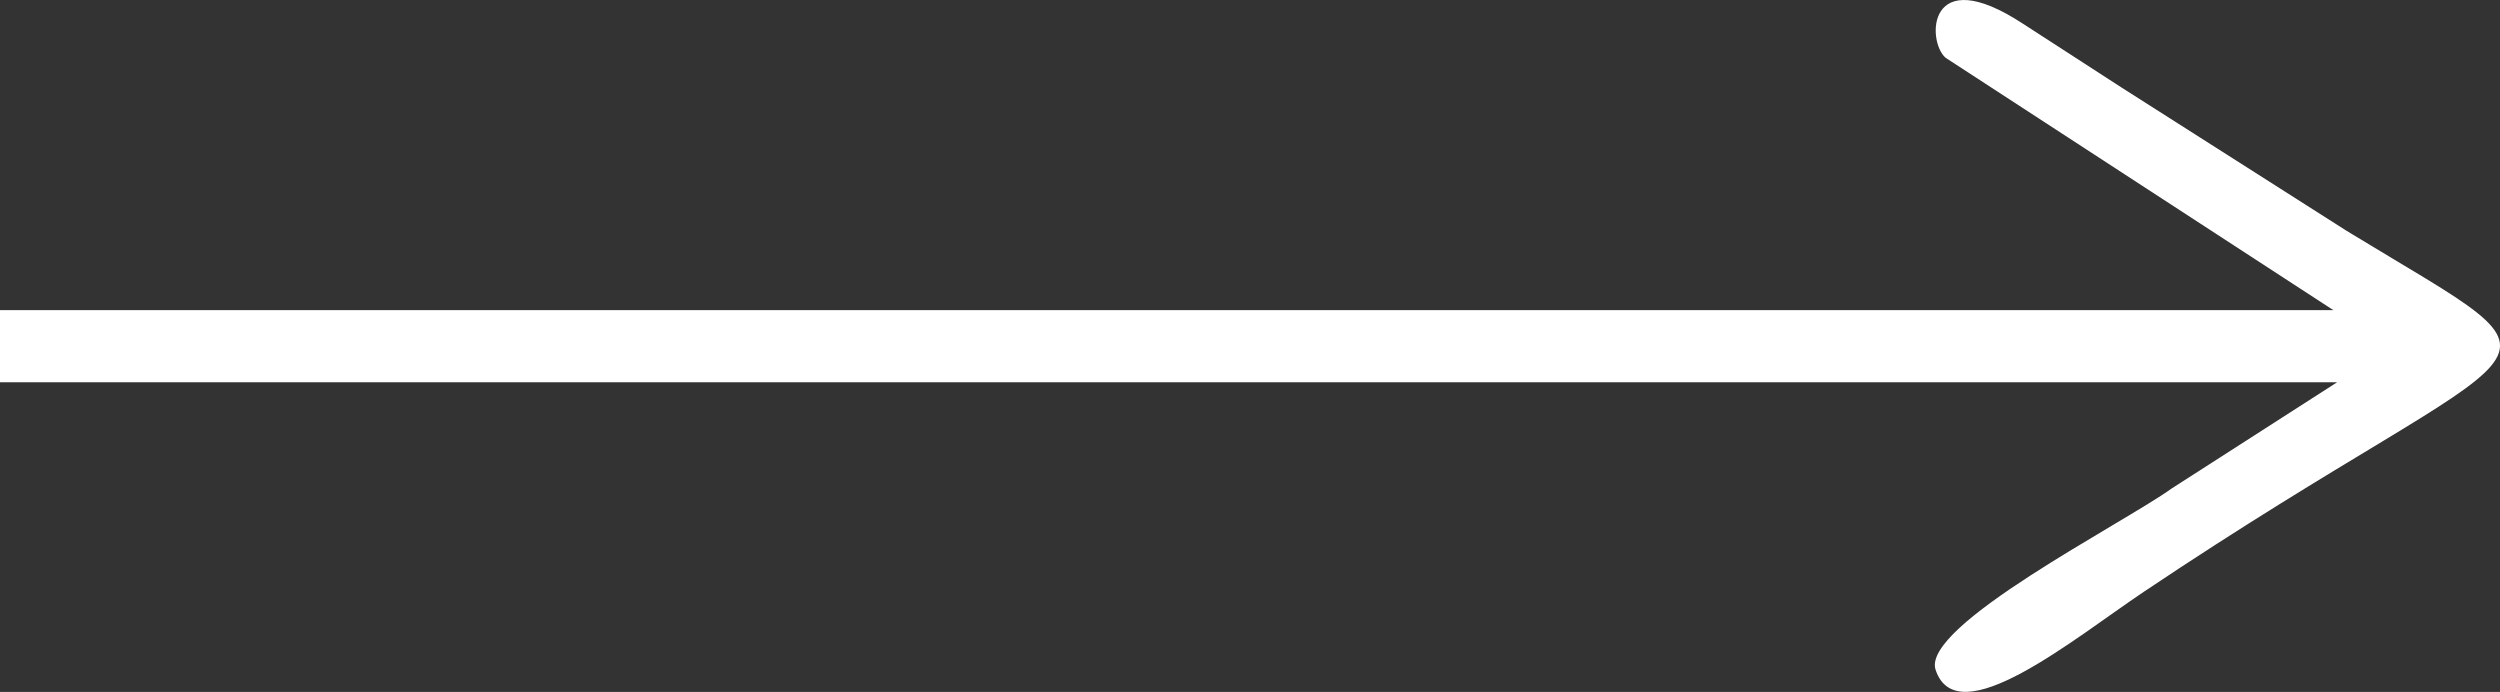
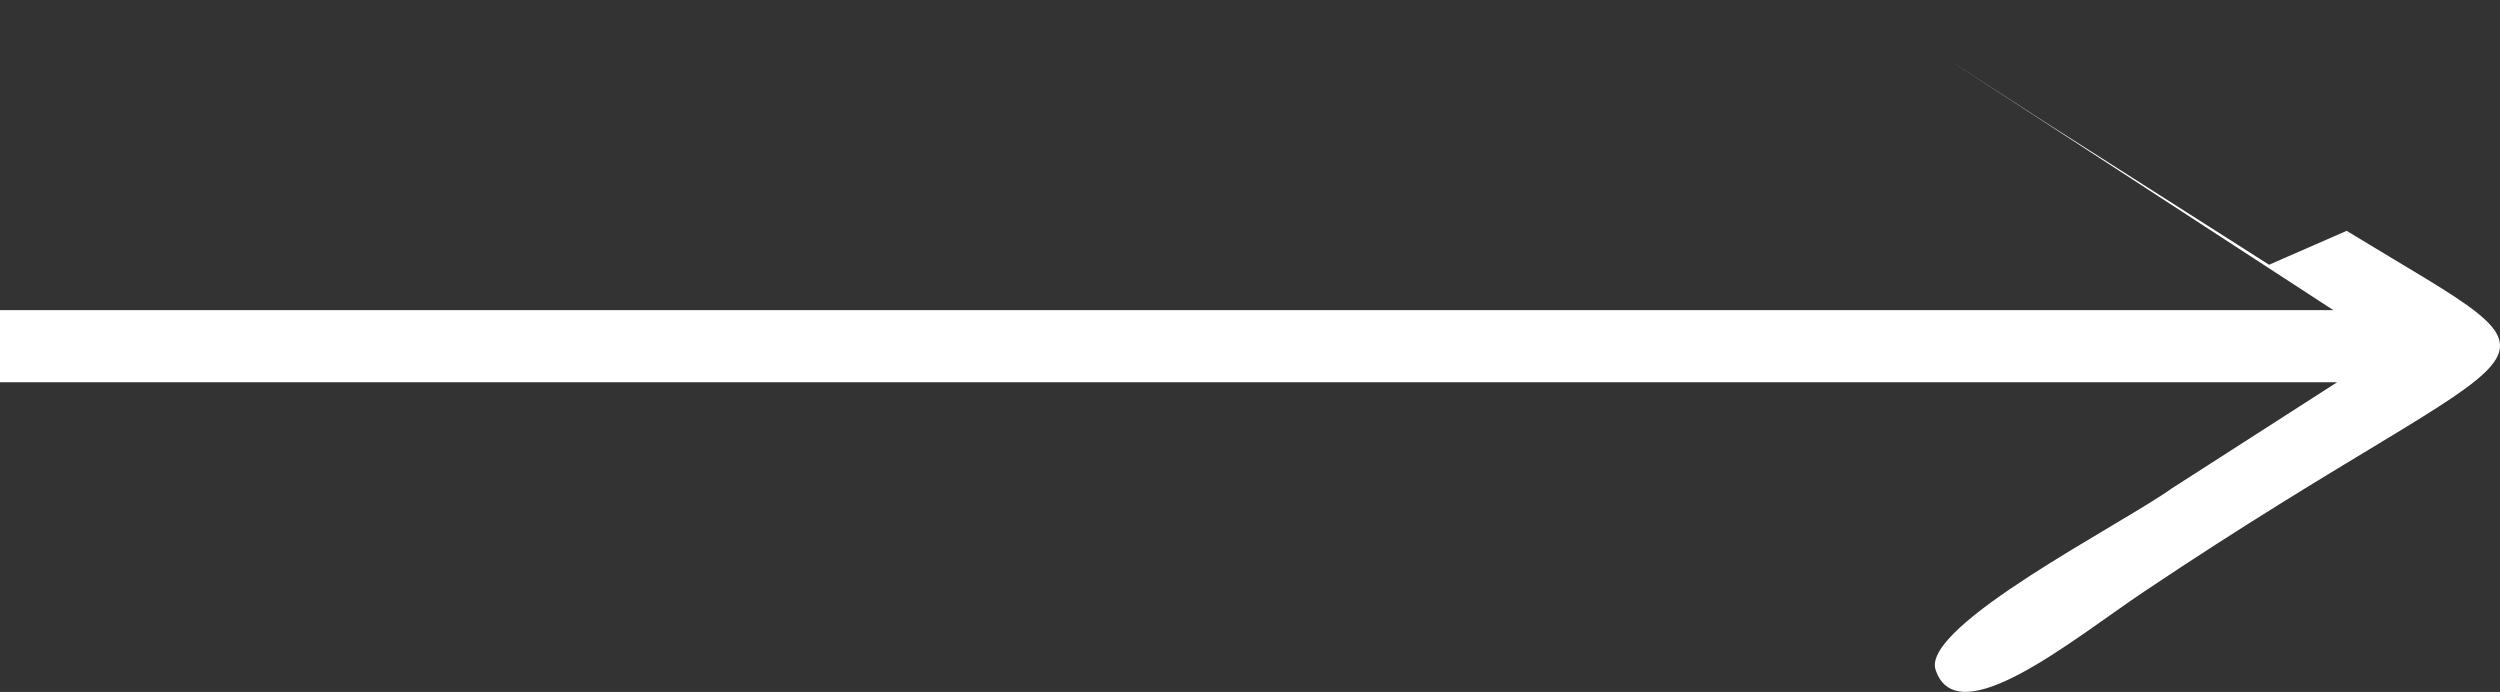
<svg xmlns="http://www.w3.org/2000/svg" xml:space="preserve" width="12.66mm" height="3.504mm" version="1.1" style="shape-rendering:geometricPrecision; text-rendering:geometricPrecision; image-rendering:optimizeQuality; fill-rule:evenodd; clip-rule:evenodd" viewBox="0 0 401.17 111.03">
  <rect x="0" y="0" width="401.17" height="111.03" fill="#333333" stroke="none" />
  <defs>
    <style type="text/css"> .fil0 {fill:white} </style>
  </defs>
  <g id="Слой_x0020_1">
-     <path class="fil0" d="M376.56 37.04c39.85,24.32 32.91,14.05 -32.53,57.91 -11.25,7.54 -29.94,23.03 -33.43,12.53 -2.34,-7.04 30.06,-23.46 37.89,-29.1l26.54 -17.04 -375.03 0 0 -11.58 374.42 0 -62.21 -40.49c-3.06,-2.61 -3.05,-15.61 12.45,-5.44l15.87 10.27 36.03 22.94z" />
+     <path class="fil0" d="M376.56 37.04c39.85,24.32 32.91,14.05 -32.53,57.91 -11.25,7.54 -29.94,23.03 -33.43,12.53 -2.34,-7.04 30.06,-23.46 37.89,-29.1l26.54 -17.04 -375.03 0 0 -11.58 374.42 0 -62.21 -40.49l15.87 10.27 36.03 22.94z" />
  </g>
</svg>